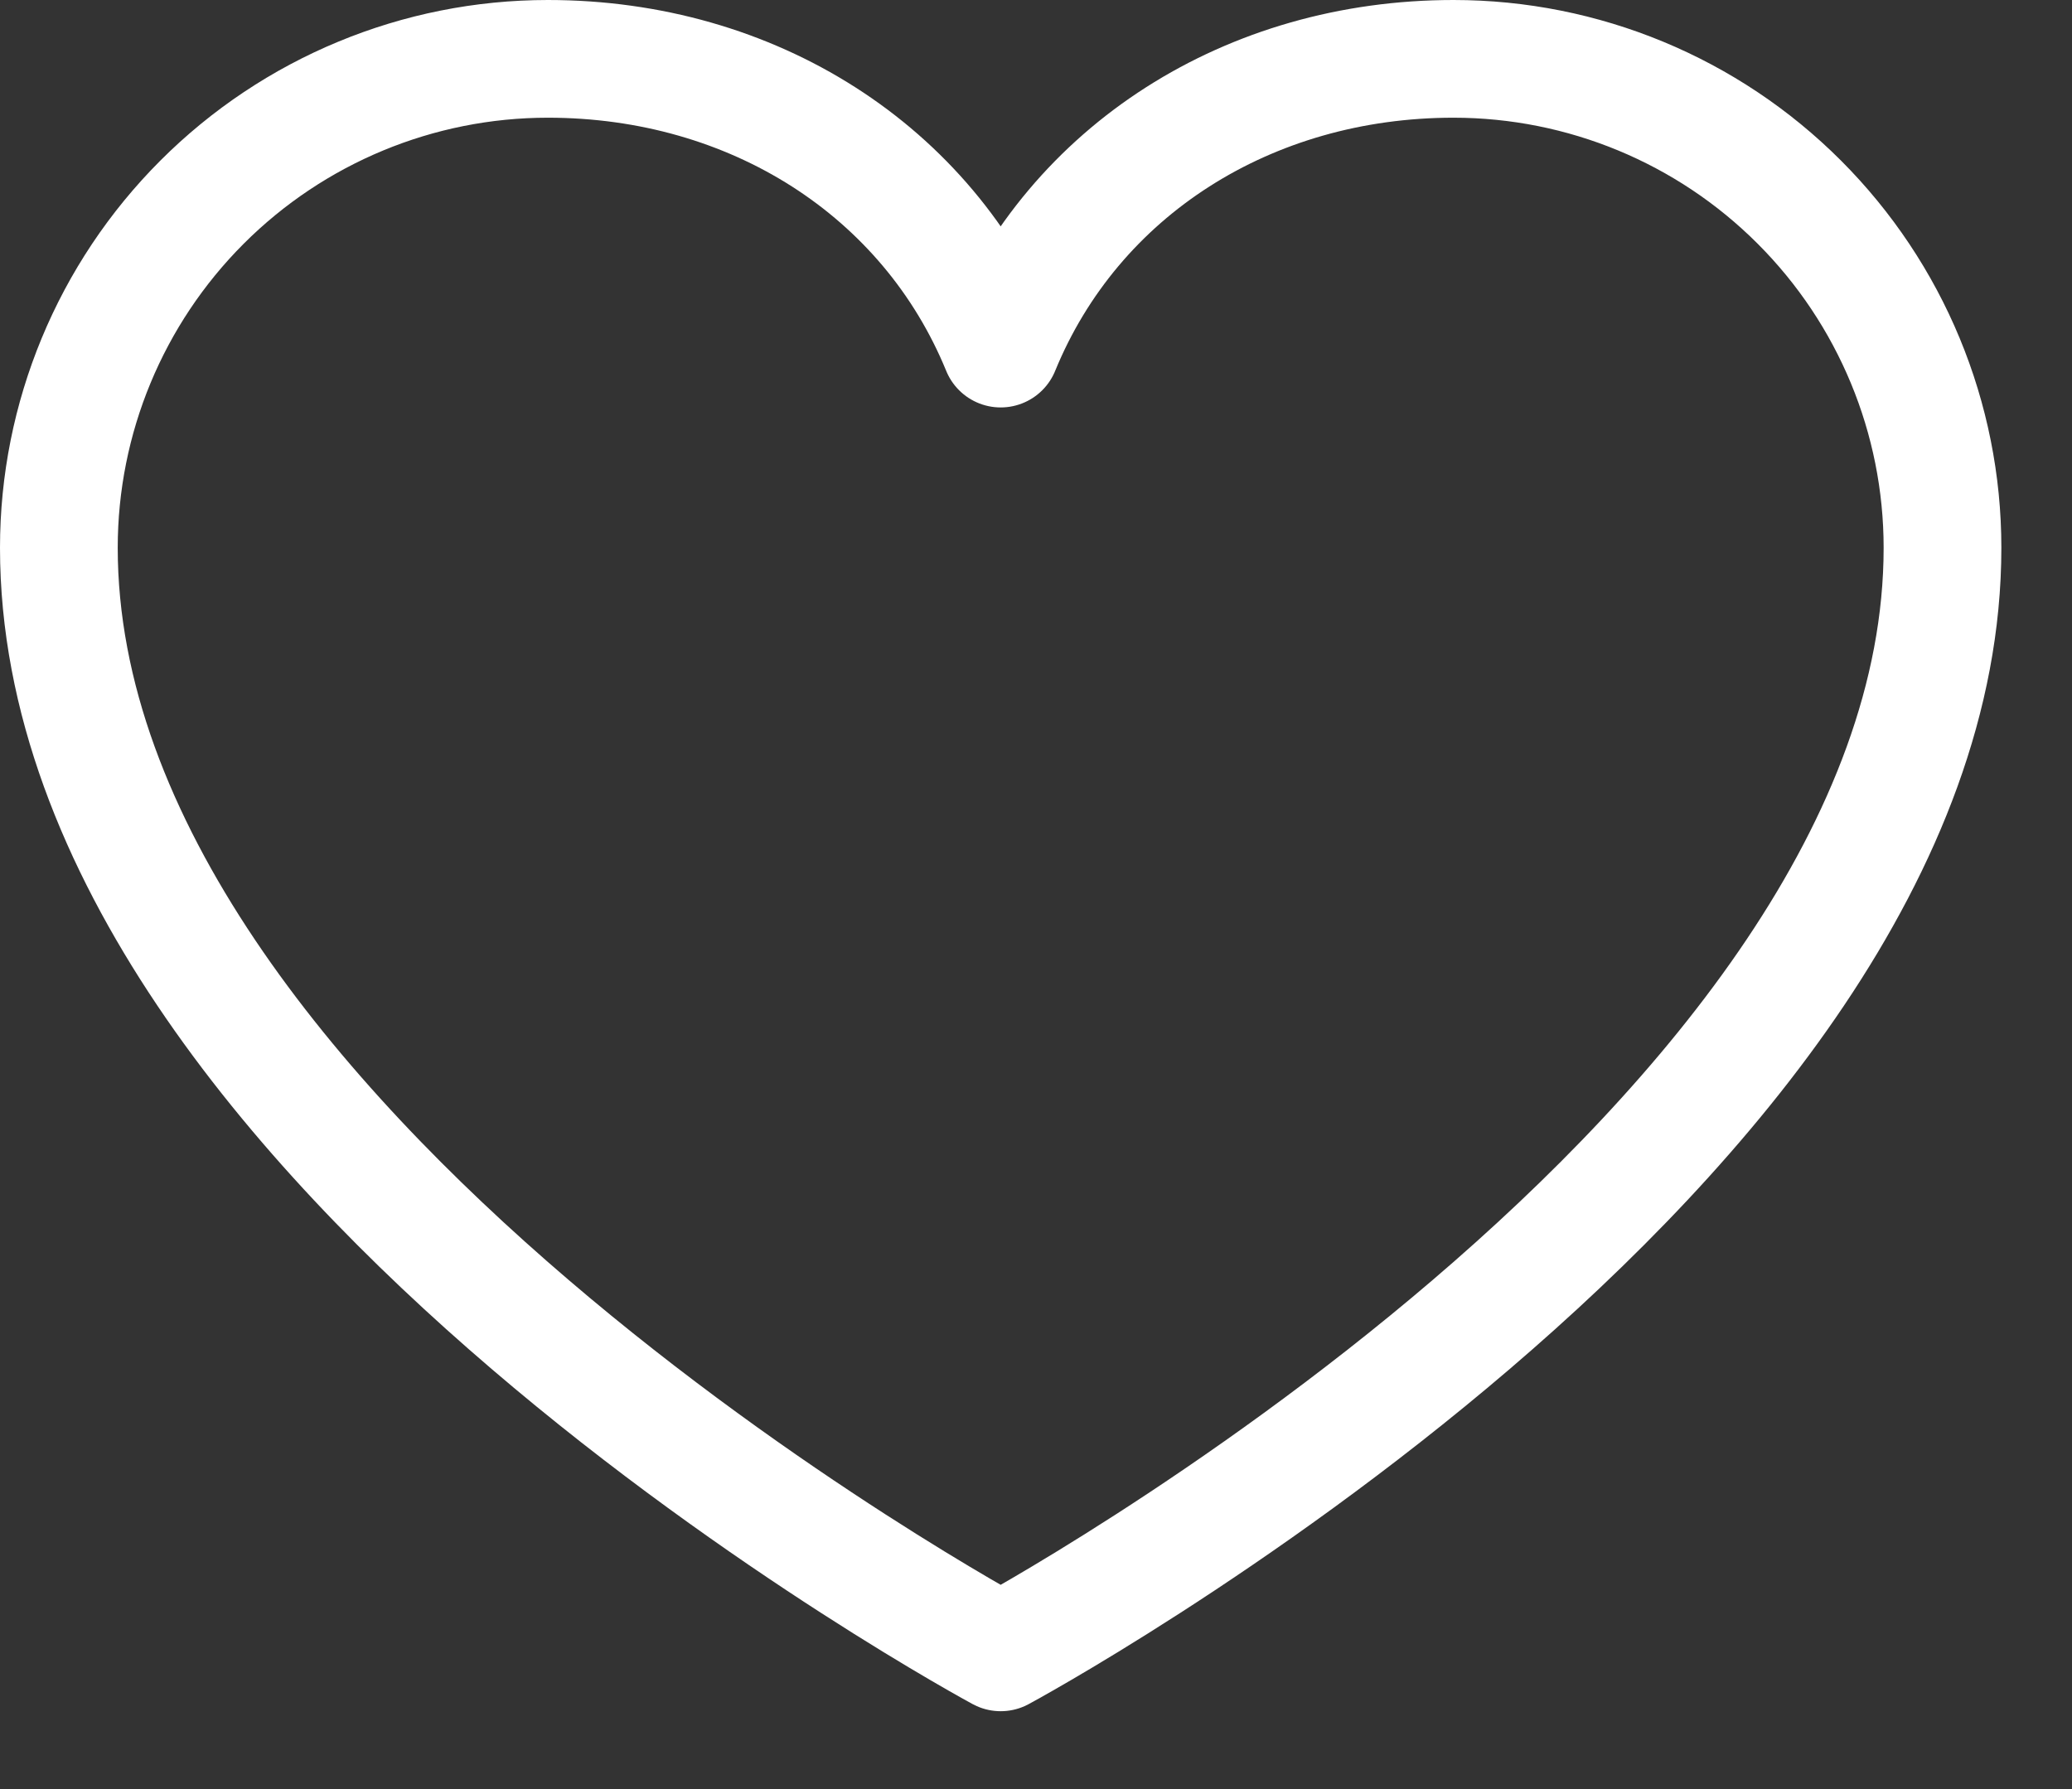
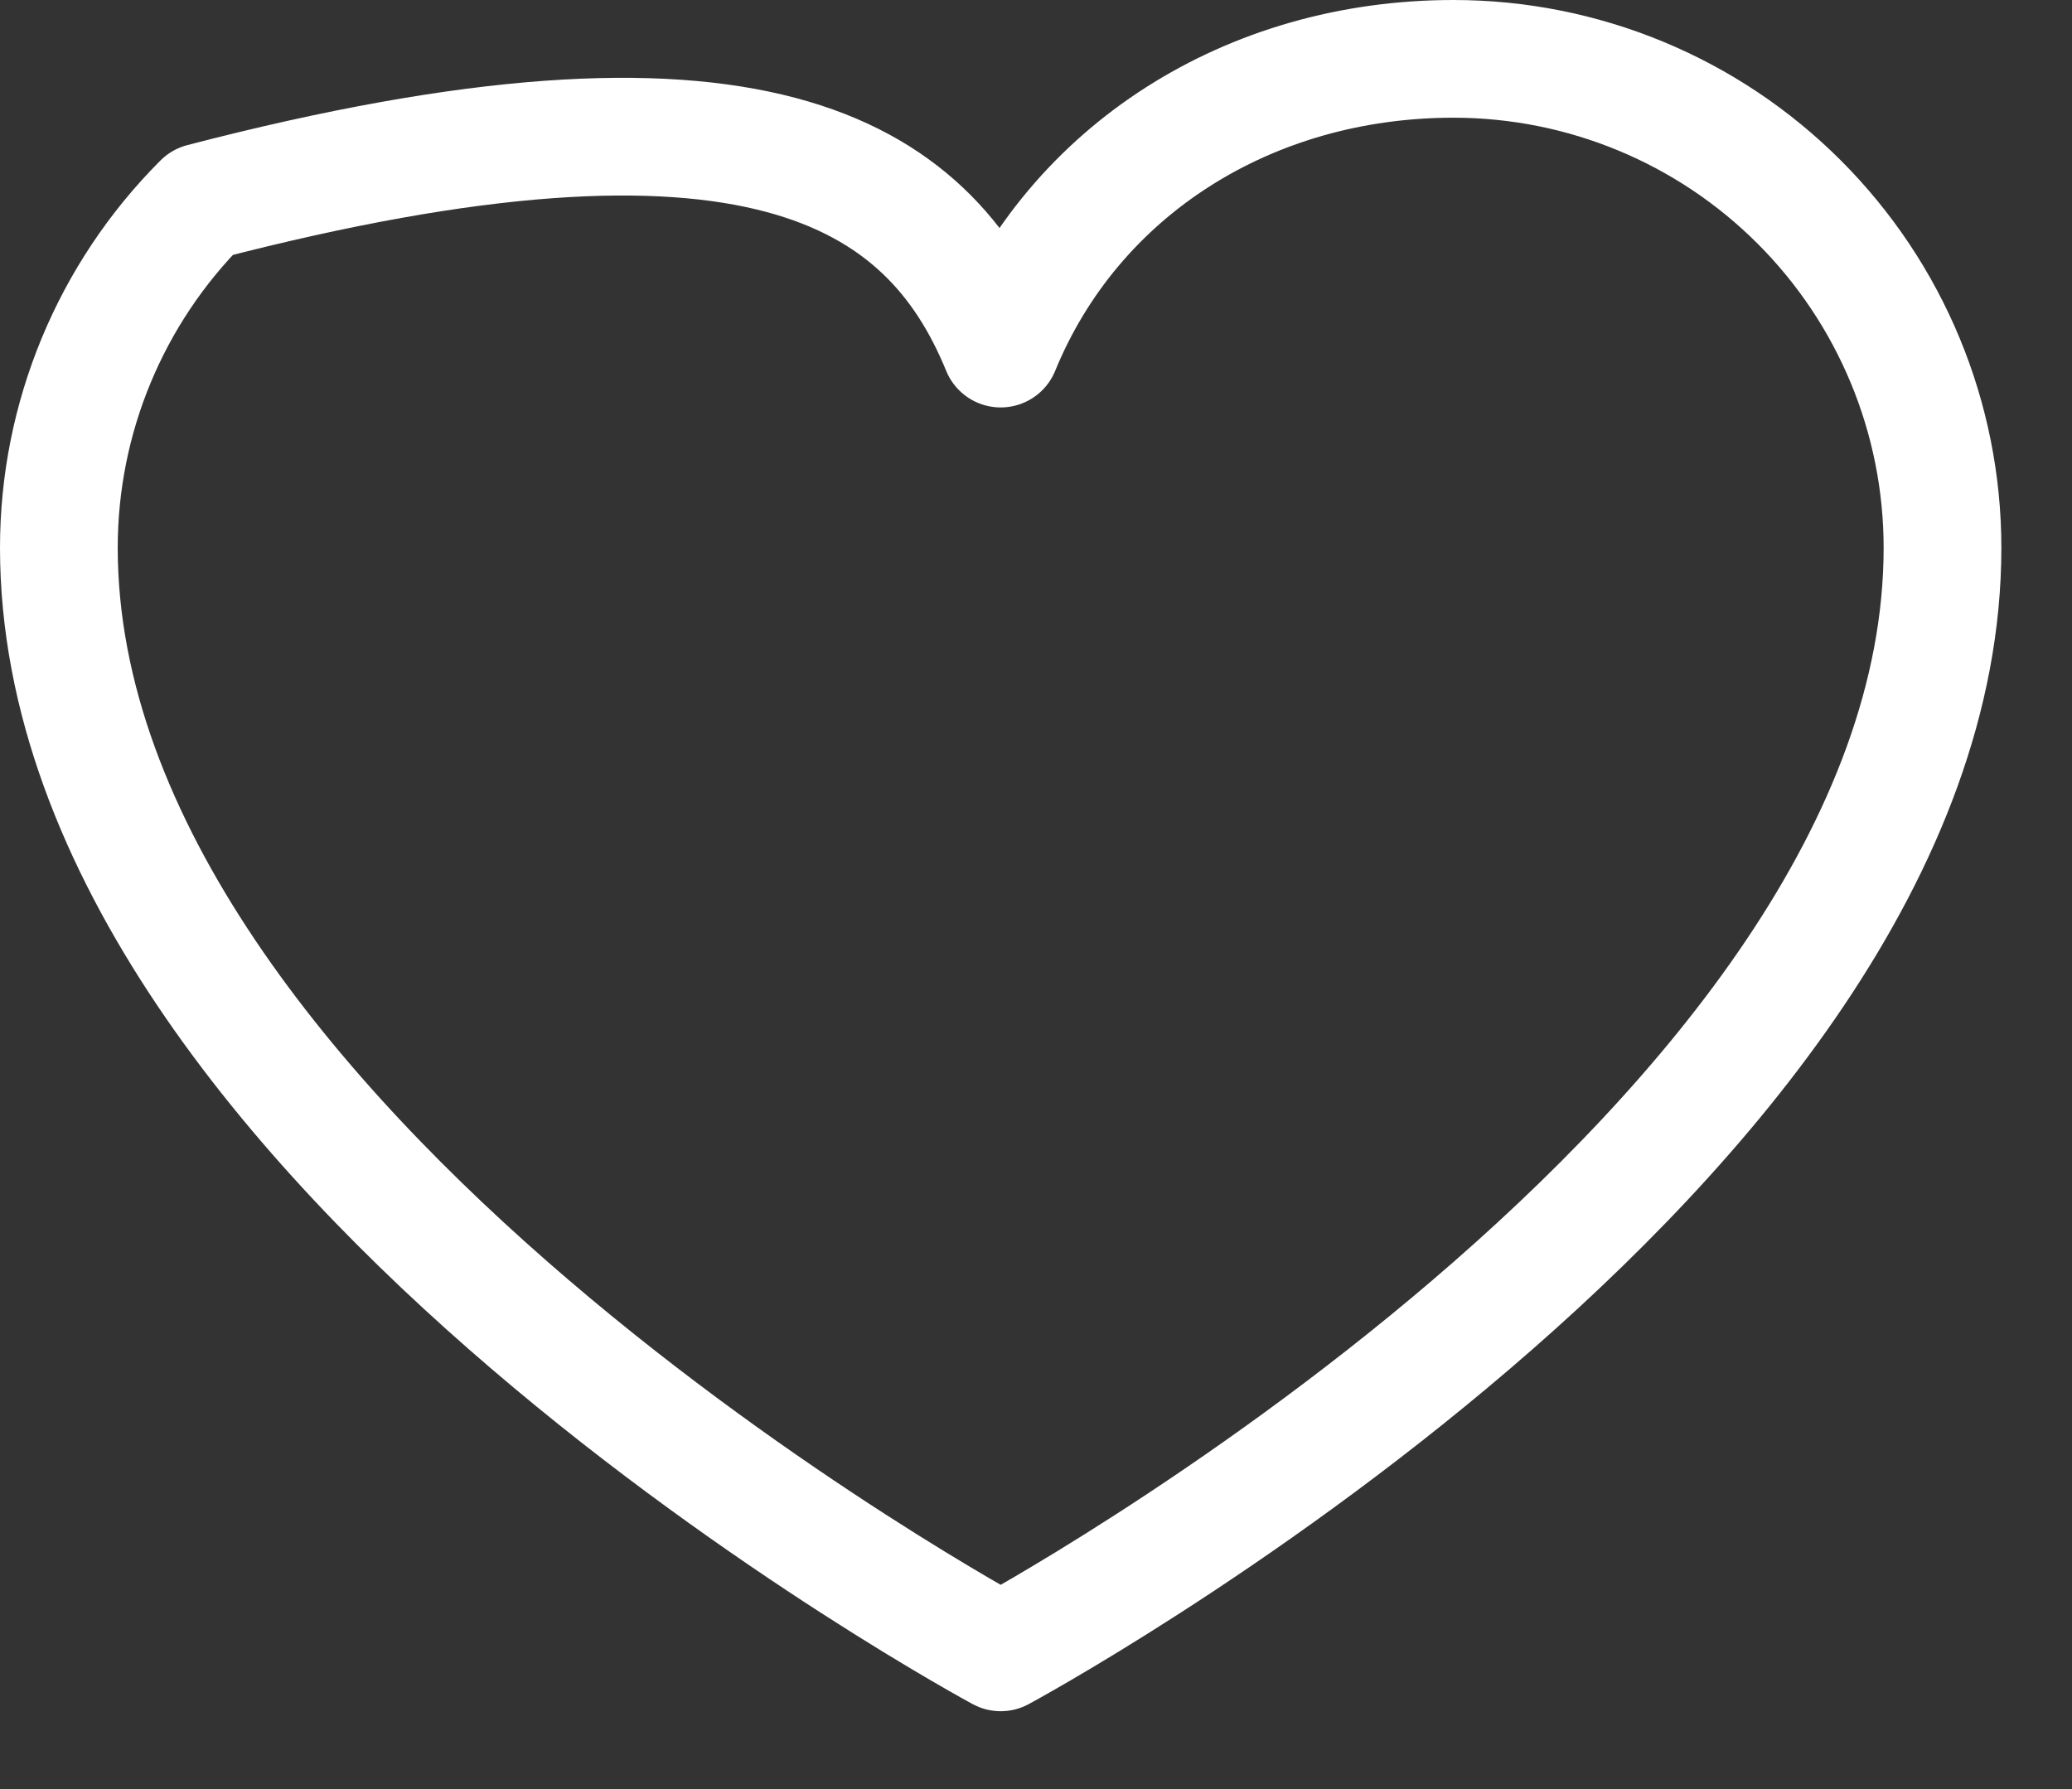
<svg xmlns="http://www.w3.org/2000/svg" fill="none" viewBox="0 0 22 19" height="19" width="22">
  <rect x="0" y="0" width="22" height="19" fill="#333333" stroke="none" />
-   <path stroke-linejoin="round" stroke-linecap="round" stroke-width="1.25" stroke="white" d="M10.625 17.548C10.625 17.548 0.625 12.164 0.625 5.817C0.625 4.44 1.172 3.12 2.146 2.146C3.12 1.172 4.44 0.625 5.817 0.625C7.989 0.625 9.85 1.809 10.625 3.702C11.4 1.809 13.261 0.625 15.433 0.625C16.81 0.625 18.131 1.172 19.104 2.146C20.078 3.12 20.625 4.44 20.625 5.817C20.625 12.164 10.625 17.548 10.625 17.548Z" />
+   <path stroke-linejoin="round" stroke-linecap="round" stroke-width="1.25" stroke="white" d="M10.625 17.548C10.625 17.548 0.625 12.164 0.625 5.817C0.625 4.44 1.172 3.12 2.146 2.146C7.989 0.625 9.85 1.809 10.625 3.702C11.4 1.809 13.261 0.625 15.433 0.625C16.81 0.625 18.131 1.172 19.104 2.146C20.078 3.12 20.625 4.44 20.625 5.817C20.625 12.164 10.625 17.548 10.625 17.548Z" />
</svg>